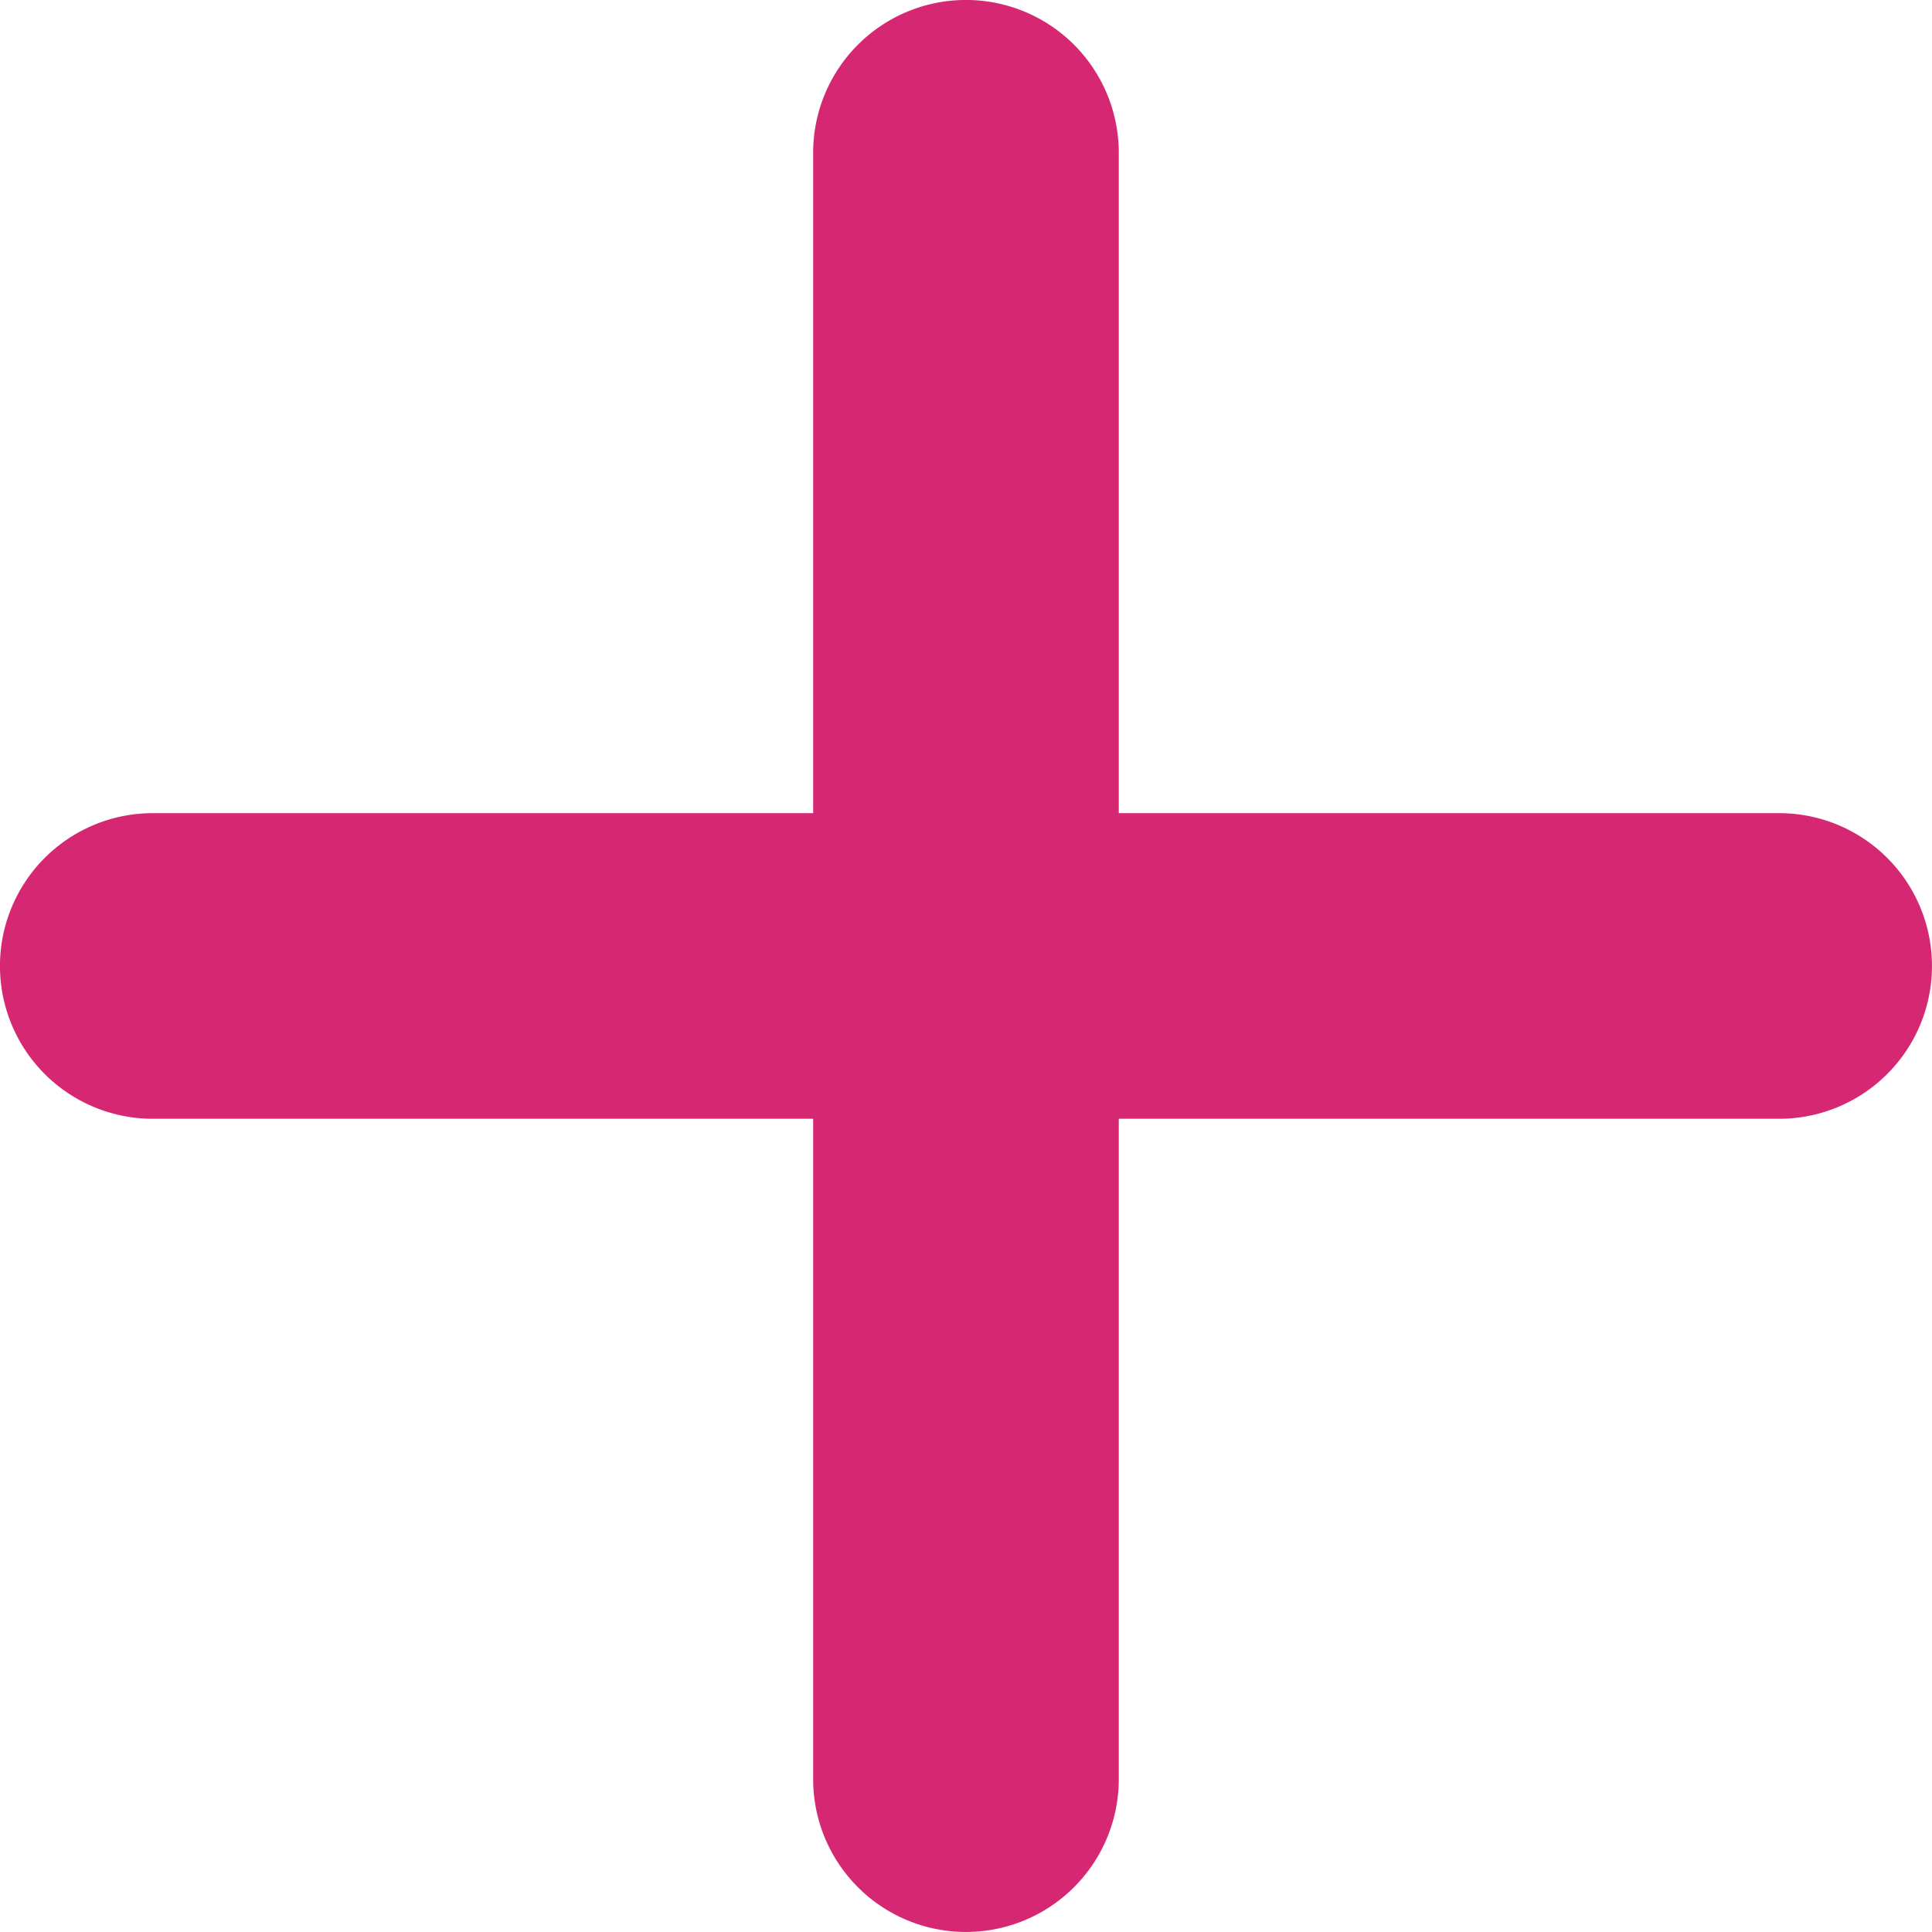
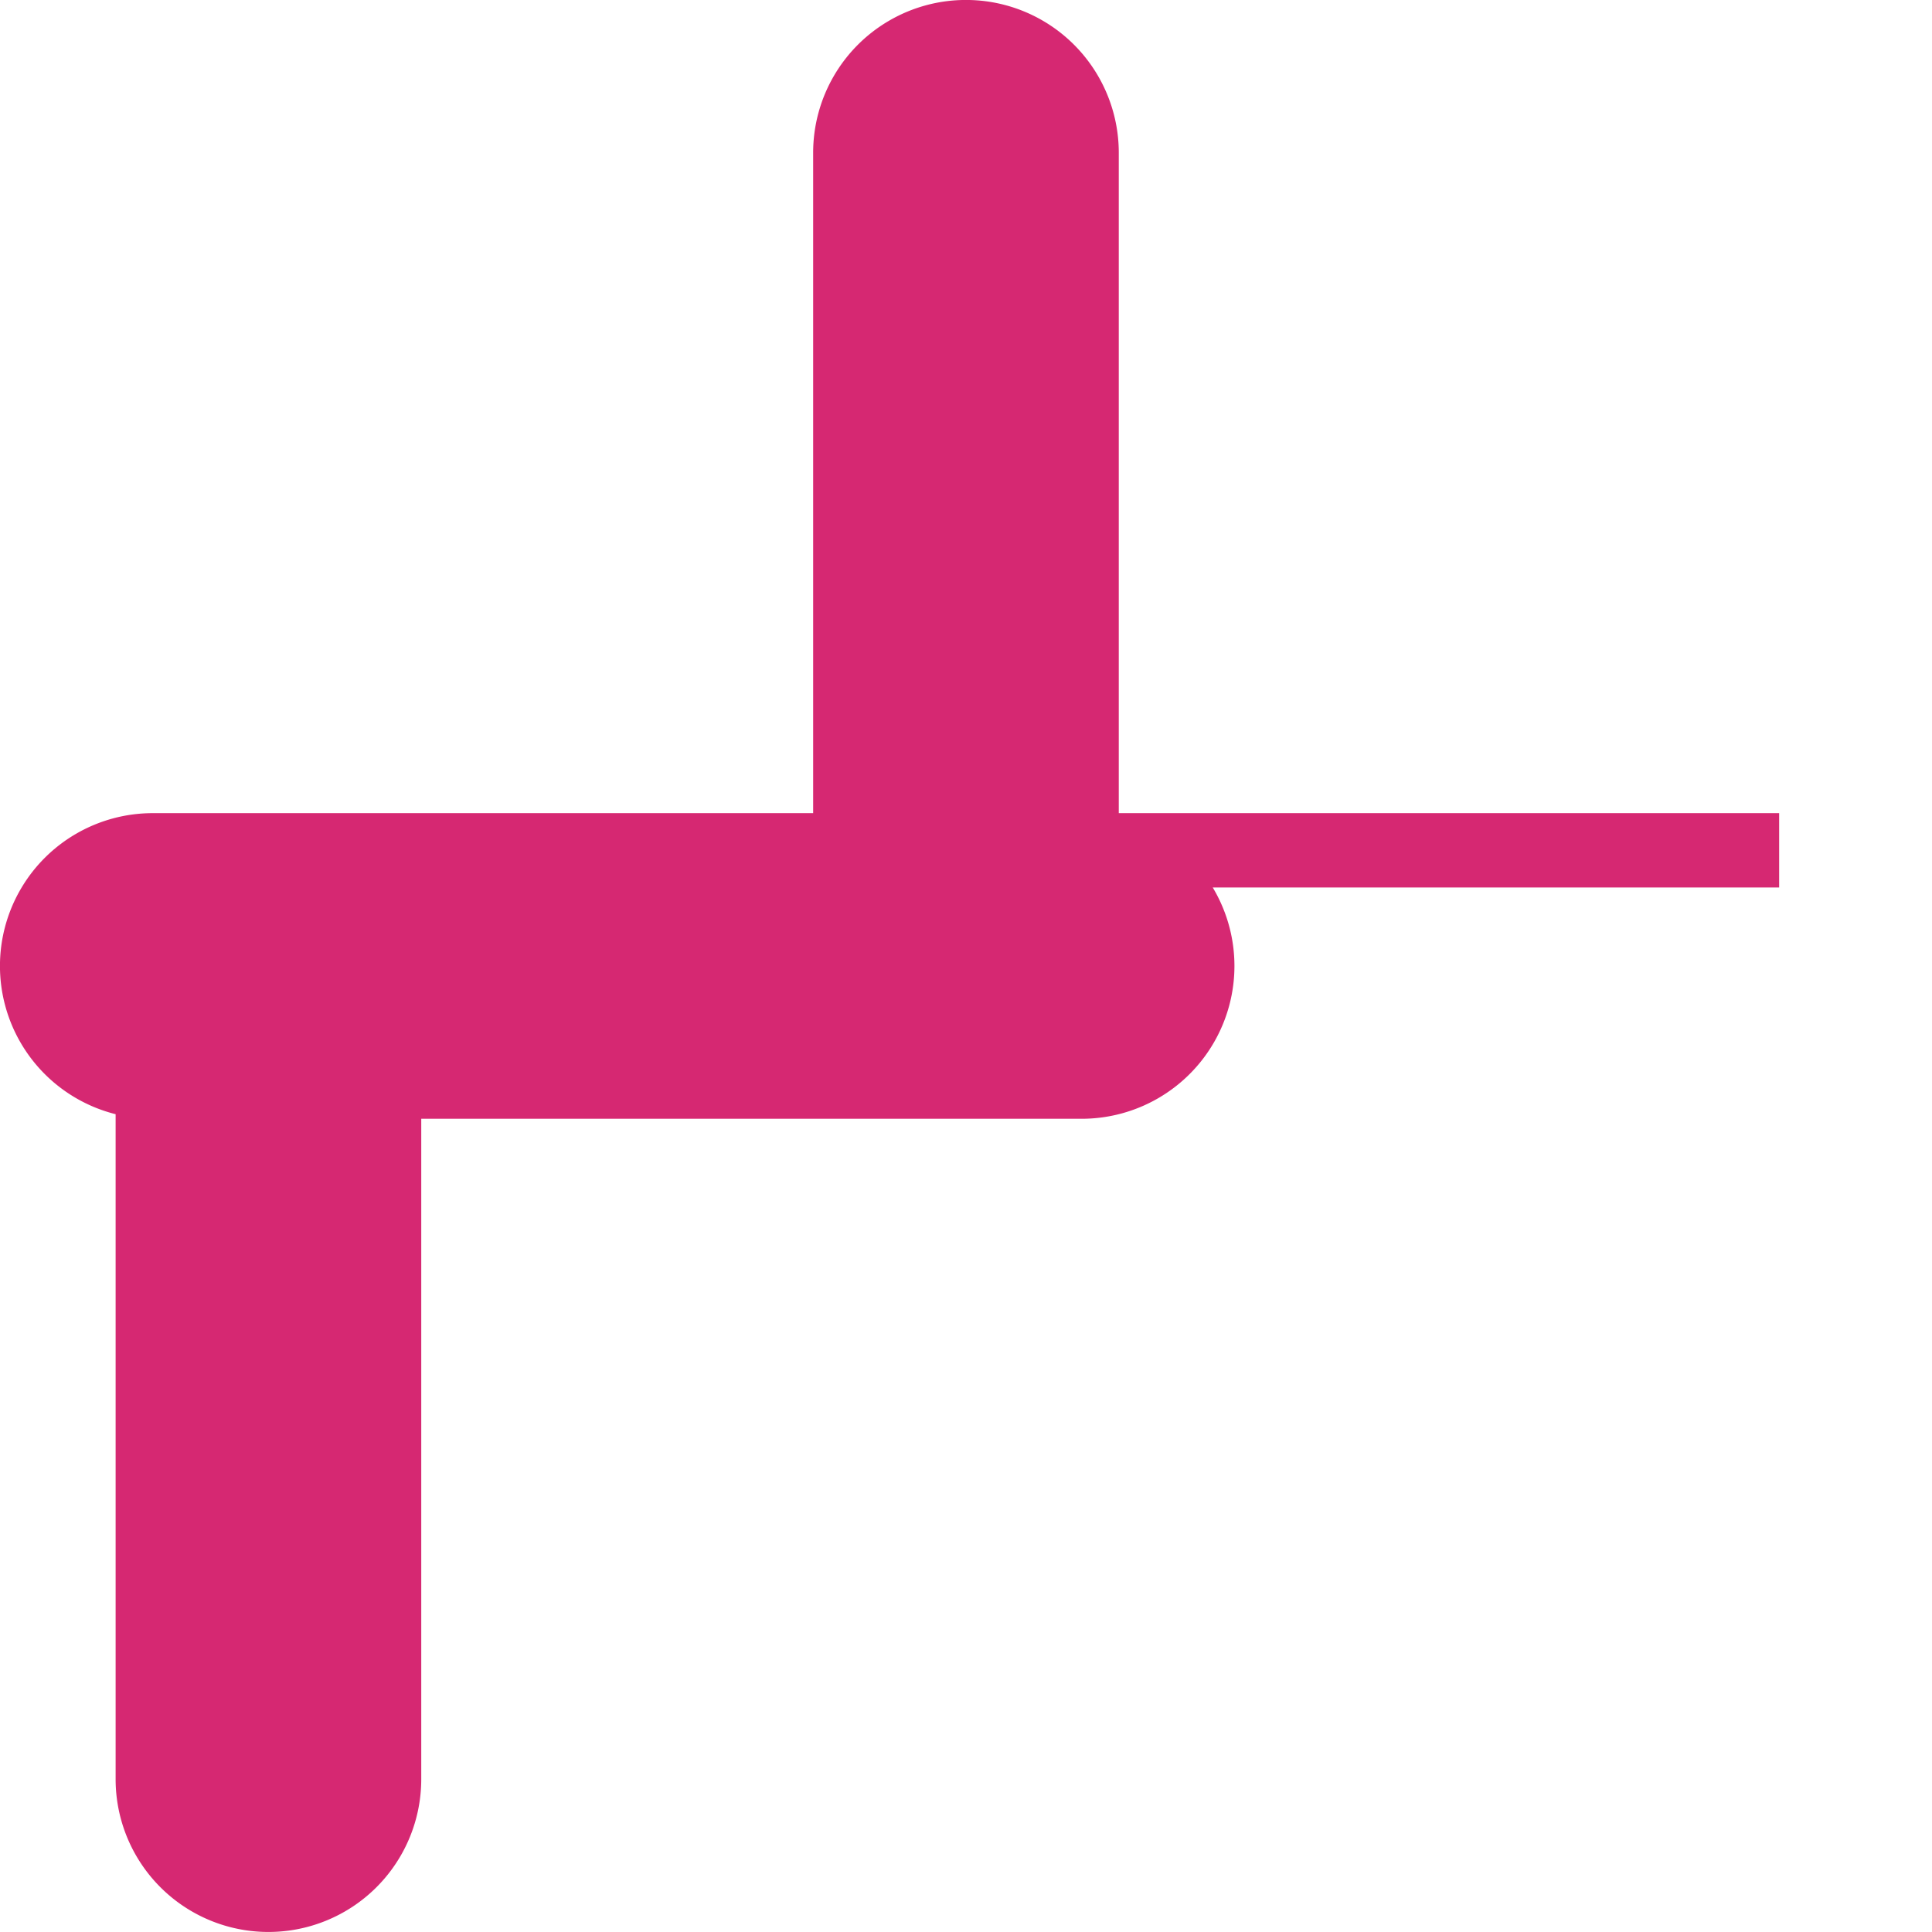
<svg xmlns="http://www.w3.org/2000/svg" width="26" height="26" viewBox="0 0 26 26">
-   <path id="Icon_ionic-ios-add" data-name="Icon ionic-ios-add" d="M32.408,19.908H23.021V10.521a1.556,1.556,0,0,0-3.113,0v9.387H10.521a1.556,1.556,0,0,0,0,3.113h9.387v9.387a1.556,1.556,0,0,0,3.113,0V23.021h9.387a1.556,1.556,0,0,0,0-3.113Z" transform="translate(-8.465 -8.465)" fill="#d62872" stroke="#d62872" stroke-width="1" />
+   <path id="Icon_ionic-ios-add" data-name="Icon ionic-ios-add" d="M32.408,19.908H23.021V10.521a1.556,1.556,0,0,0-3.113,0v9.387H10.521a1.556,1.556,0,0,0,0,3.113v9.387a1.556,1.556,0,0,0,3.113,0V23.021h9.387a1.556,1.556,0,0,0,0-3.113Z" transform="translate(-8.465 -8.465)" fill="#d62872" stroke="#d62872" stroke-width="1" />
</svg>